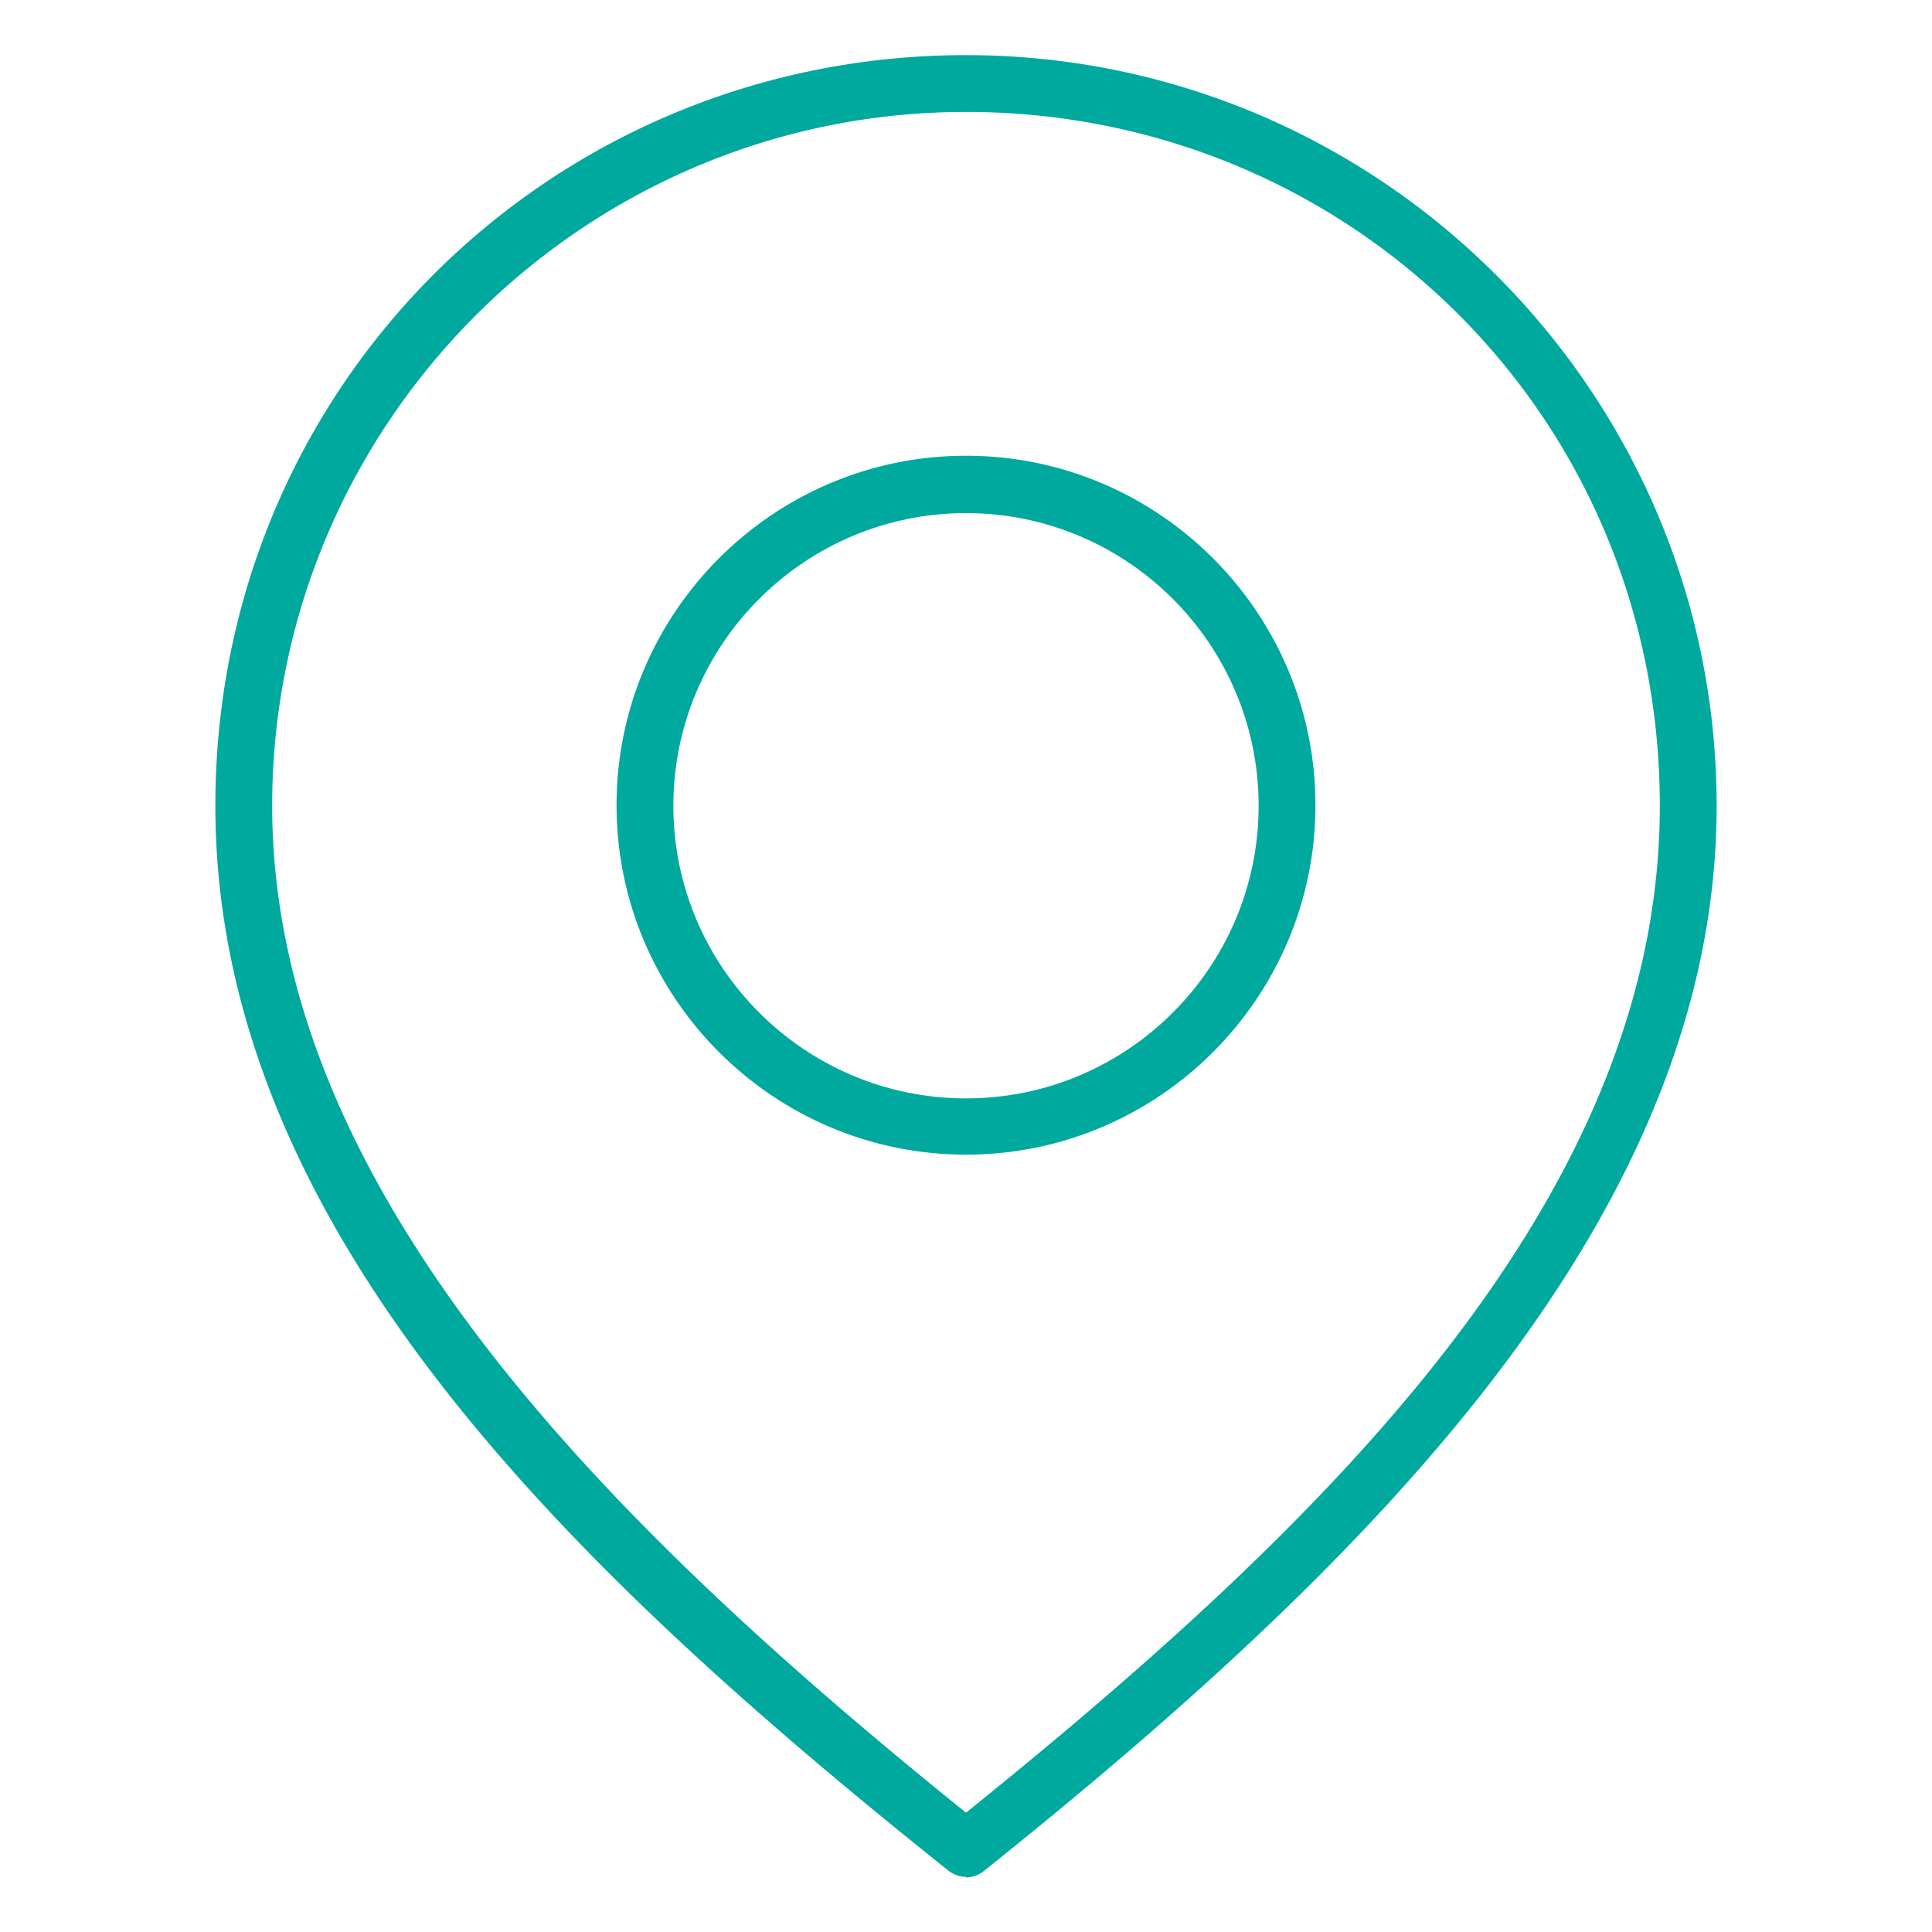
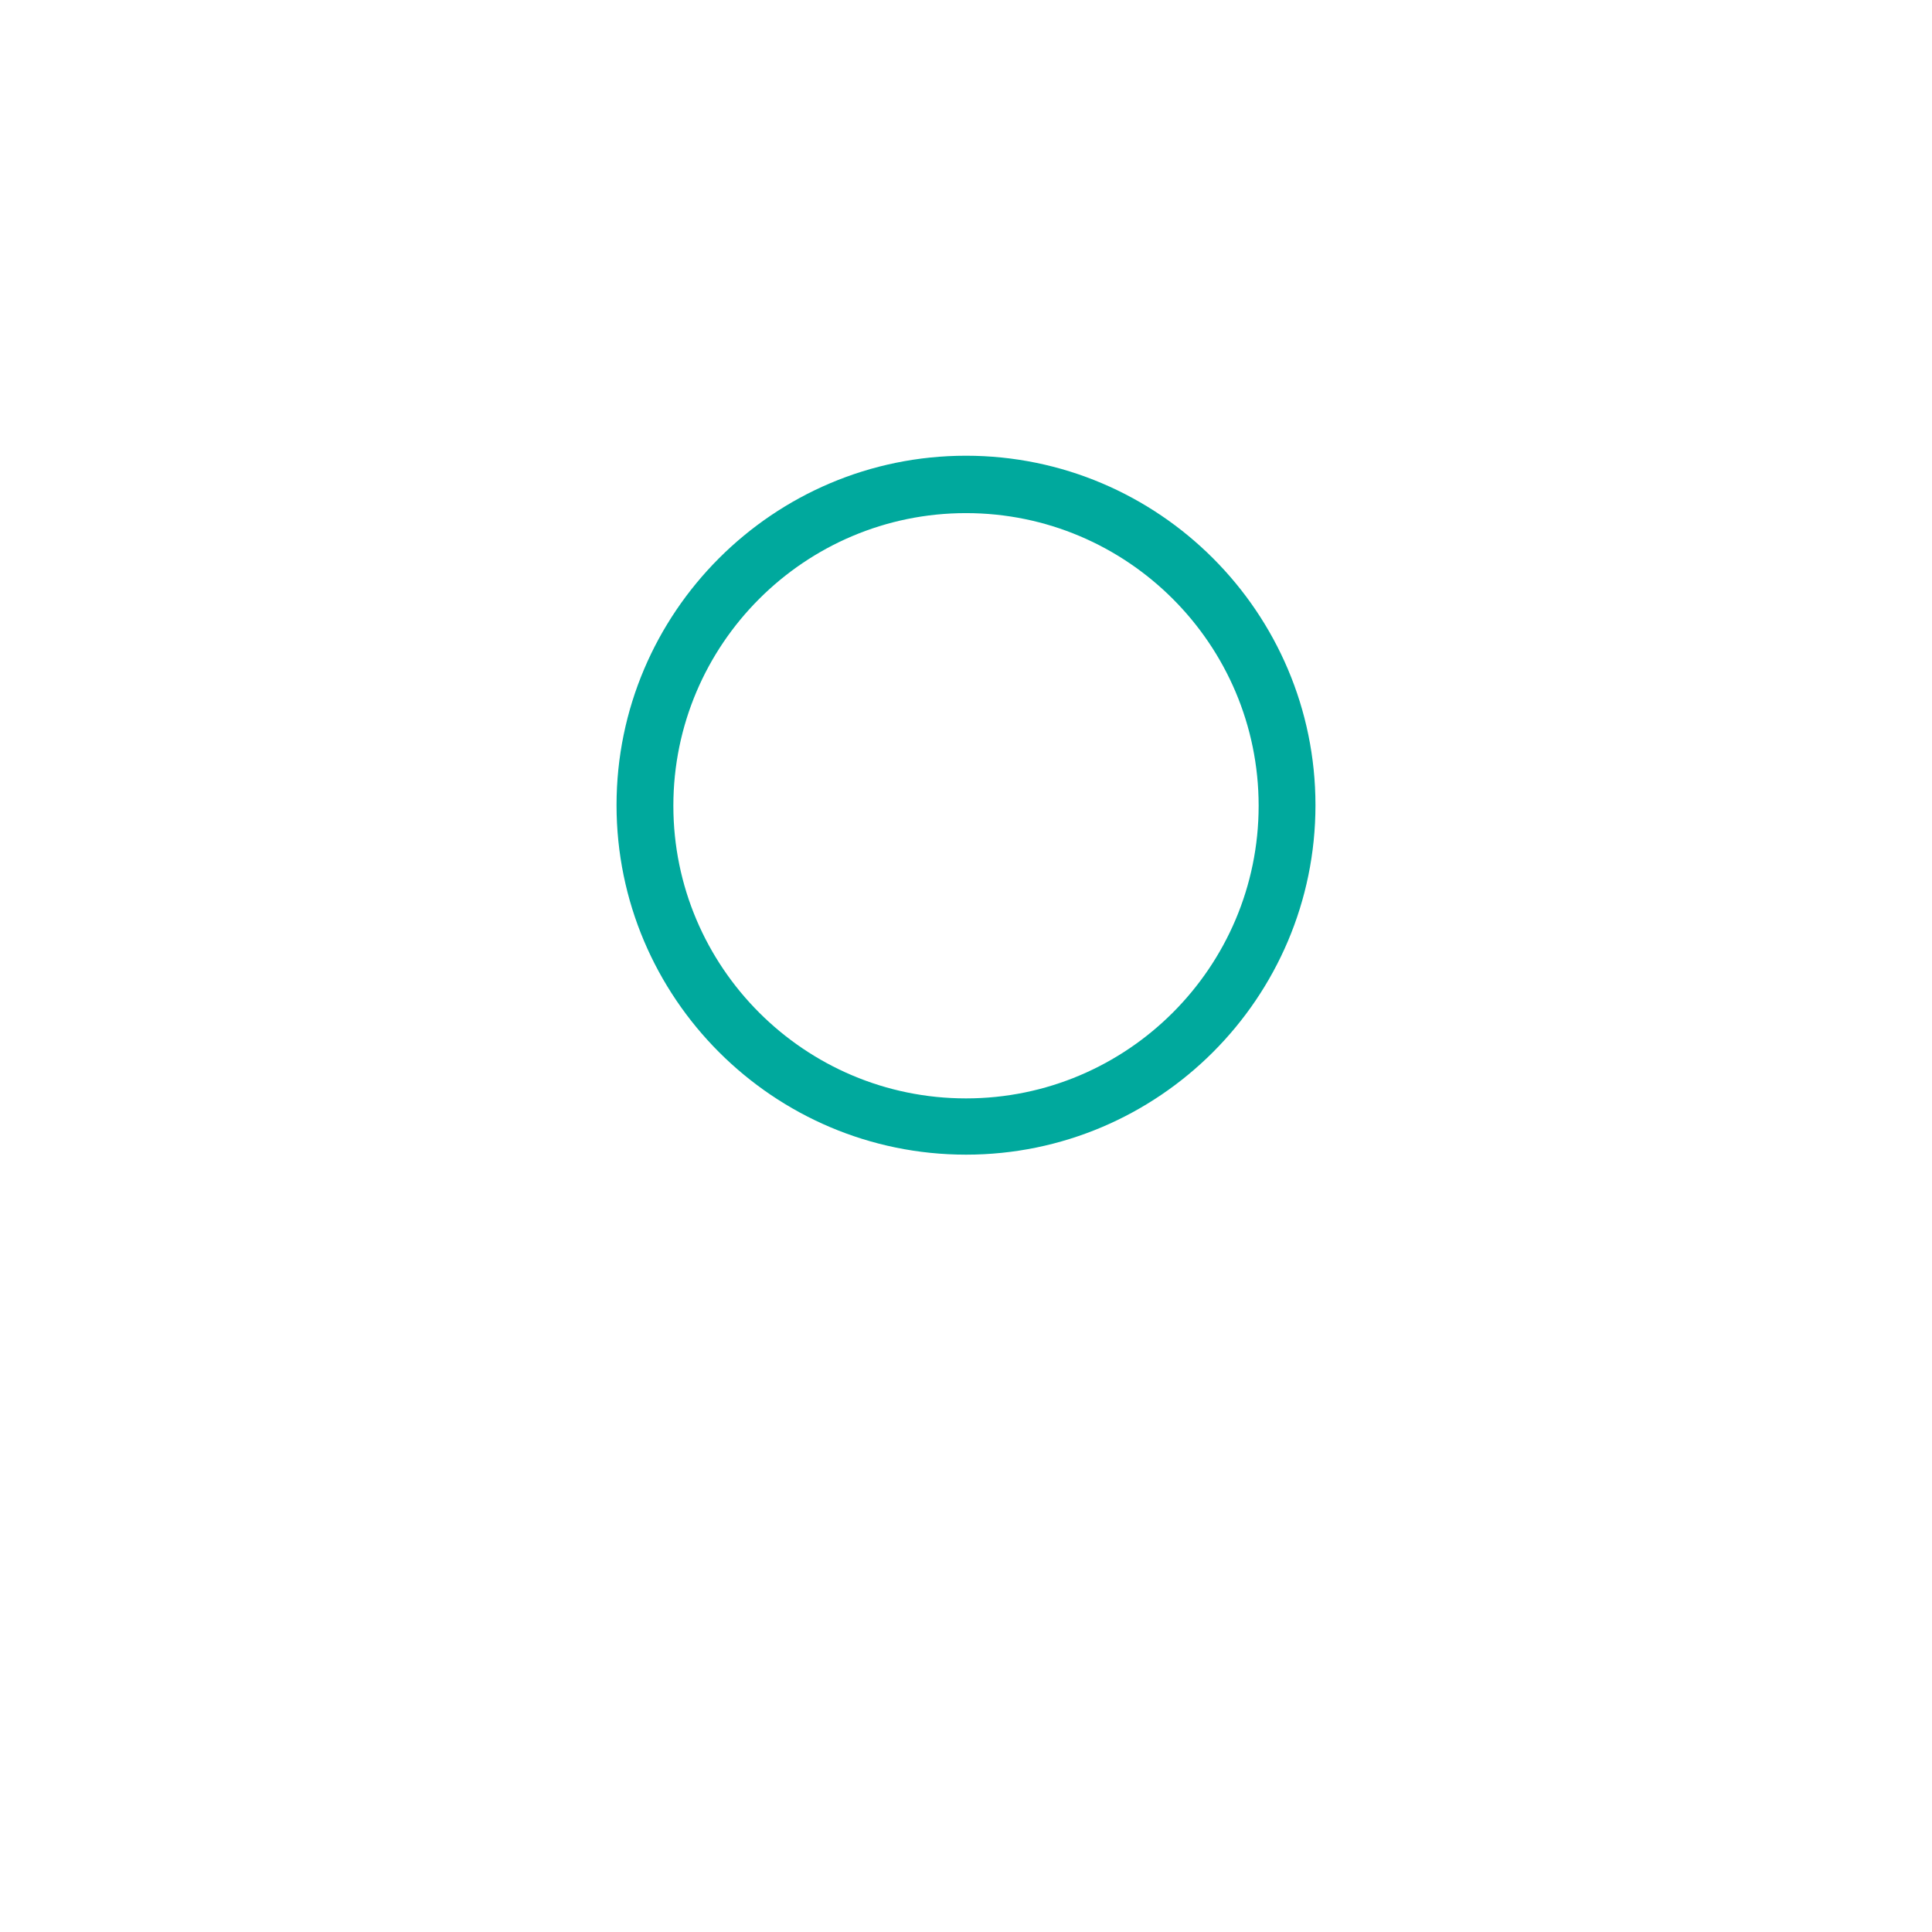
<svg xmlns="http://www.w3.org/2000/svg" viewBox="0 0 34 34">
-   <path fill="#00a99d" d="M17 33.03a.51.51 0 0 1-.31-.11c-6.7-5.35-12.9-11.33-12.9-18.74S9.72.97 17 .97 30.21 6.9 30.21 14.18s-6.2 13.39-12.9 18.75a.51.51 0 0 1-.31.11Zm0-31.06c-6.73 0-12.21 5.48-12.21 12.21S10.62 26.76 17 31.9c6.38-5.14 12.21-10.84 12.21-17.72S23.73 1.97 17 1.97Z" />
  <path fill="#00a99d" d="M17 20.32c-3.39 0-6.15-2.76-6.15-6.15S13.61 8.02 17 8.02s6.15 2.76 6.15 6.15-2.76 6.15-6.15 6.15Zm0-11.29c-2.84 0-5.15 2.31-5.15 5.15s2.31 5.15 5.15 5.15 5.15-2.31 5.15-5.15S19.84 9.03 17 9.03Z" />
</svg>